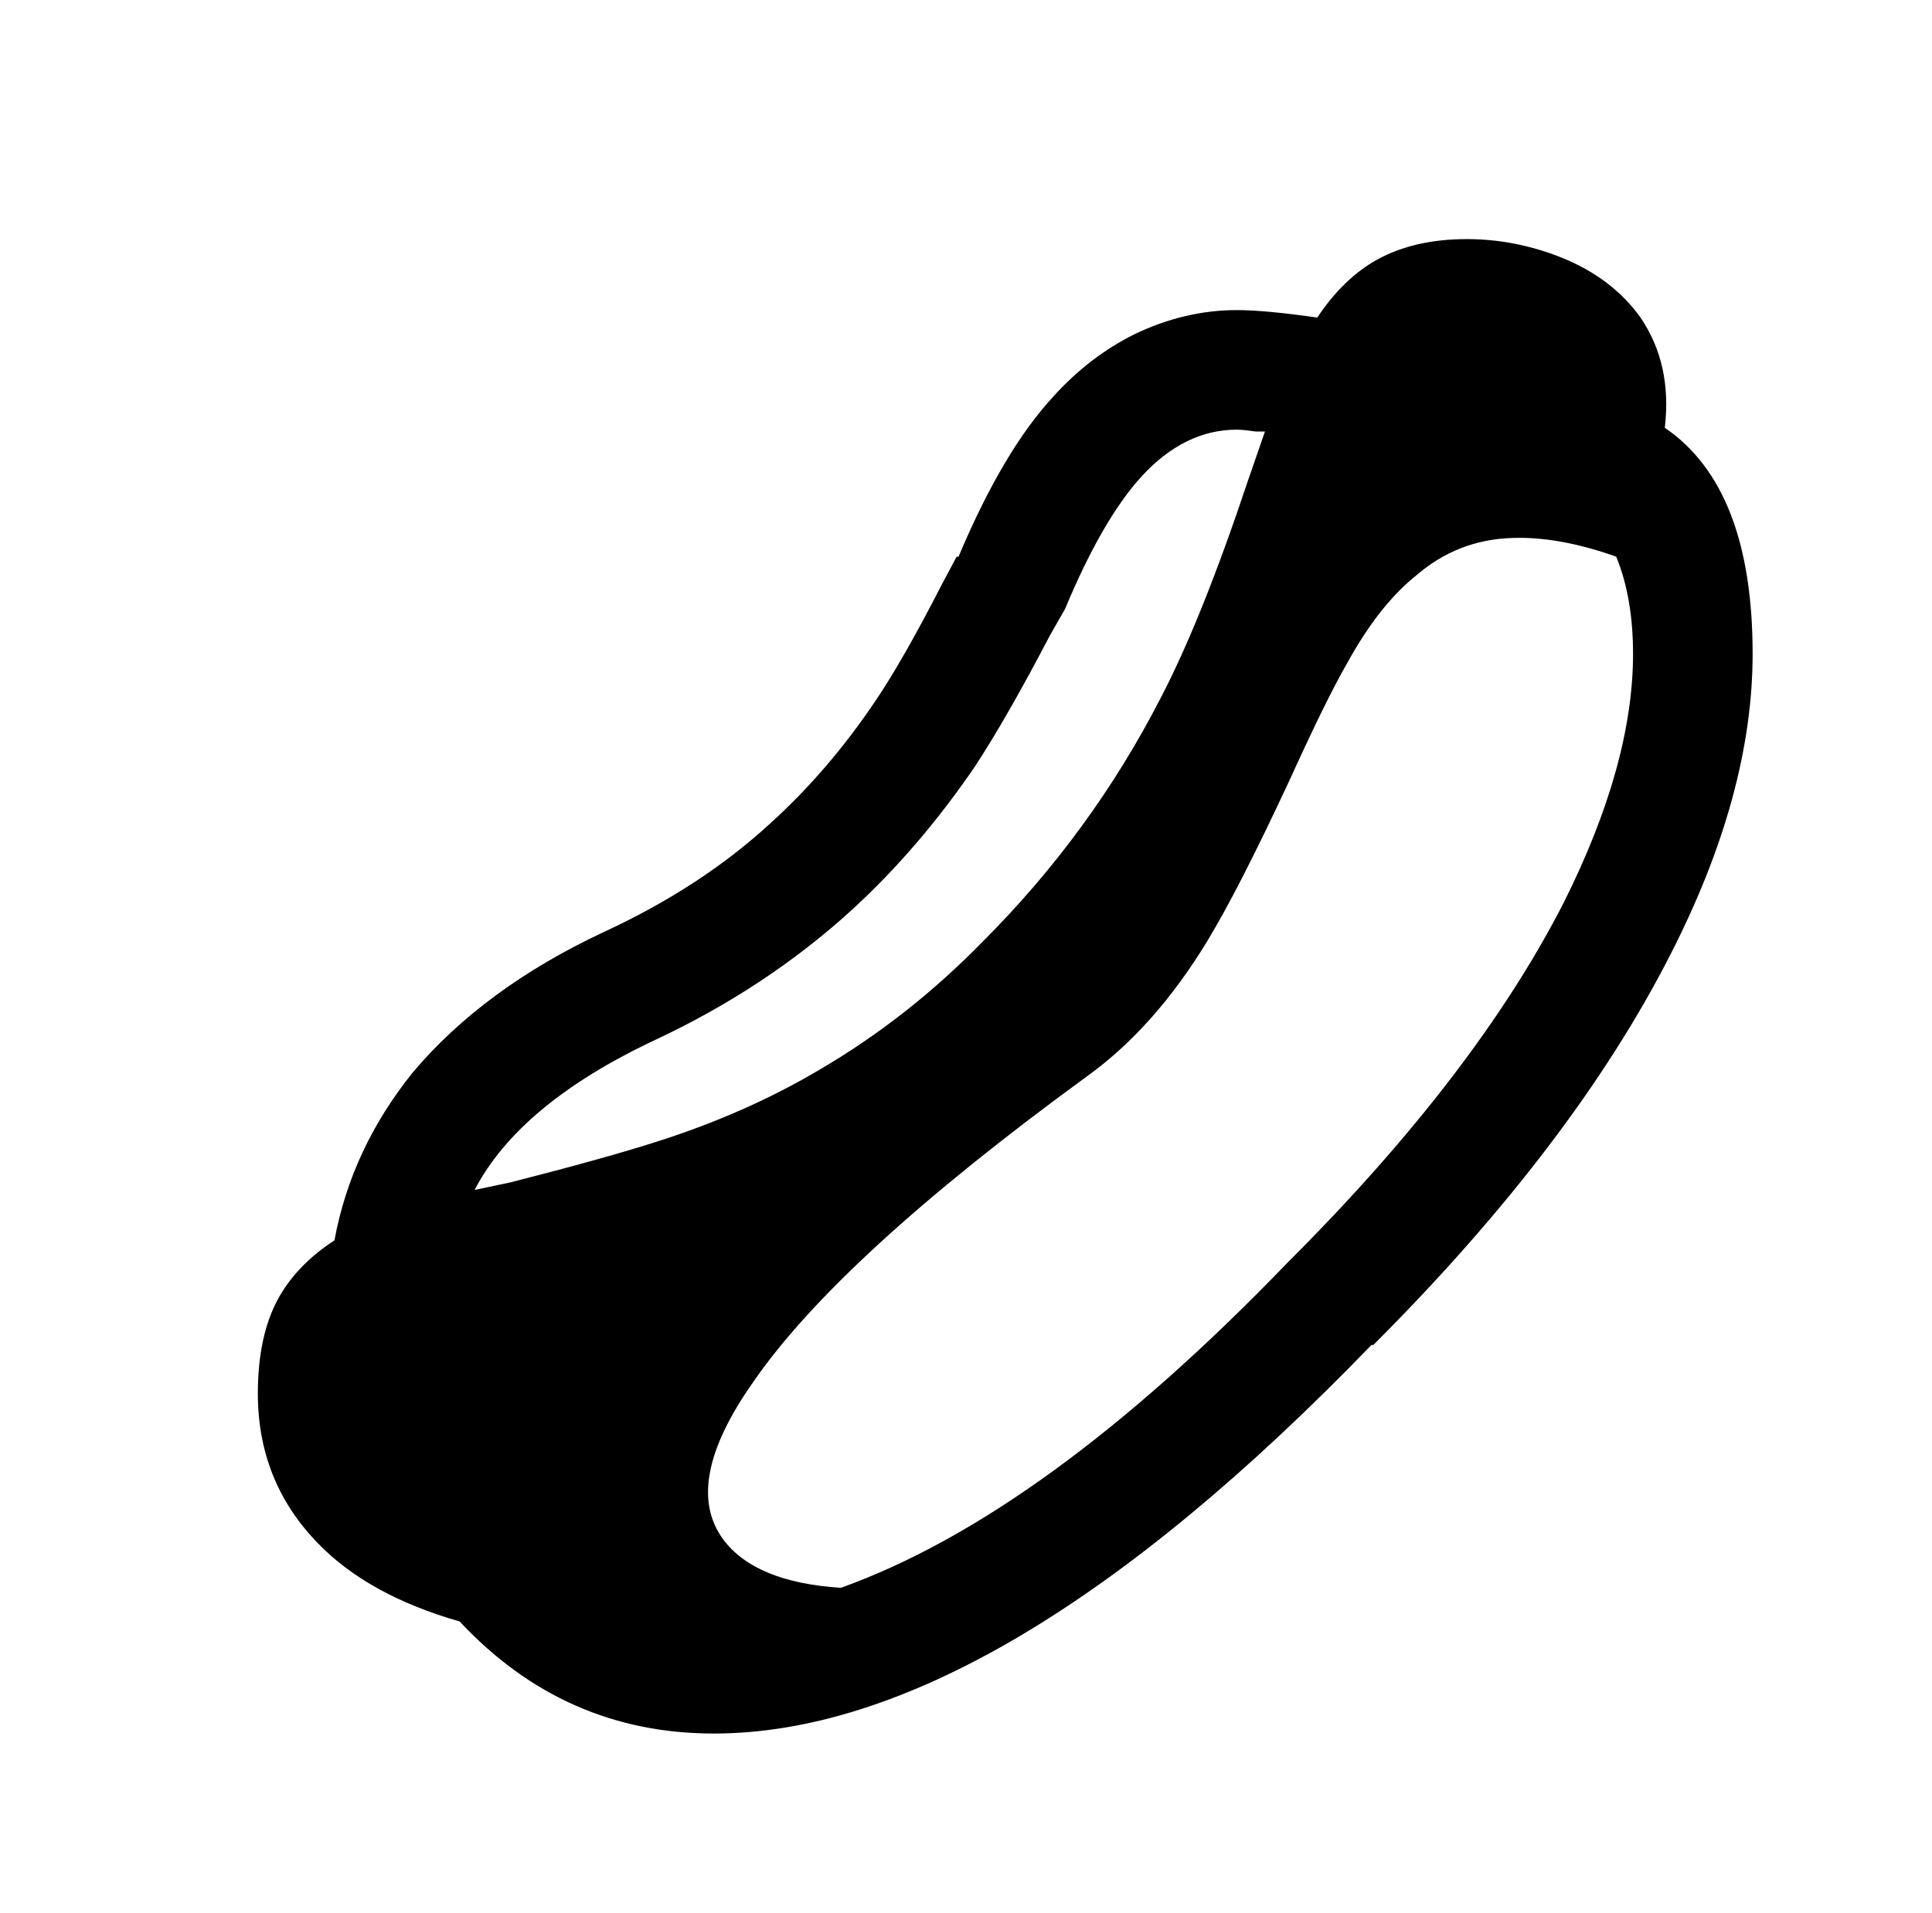
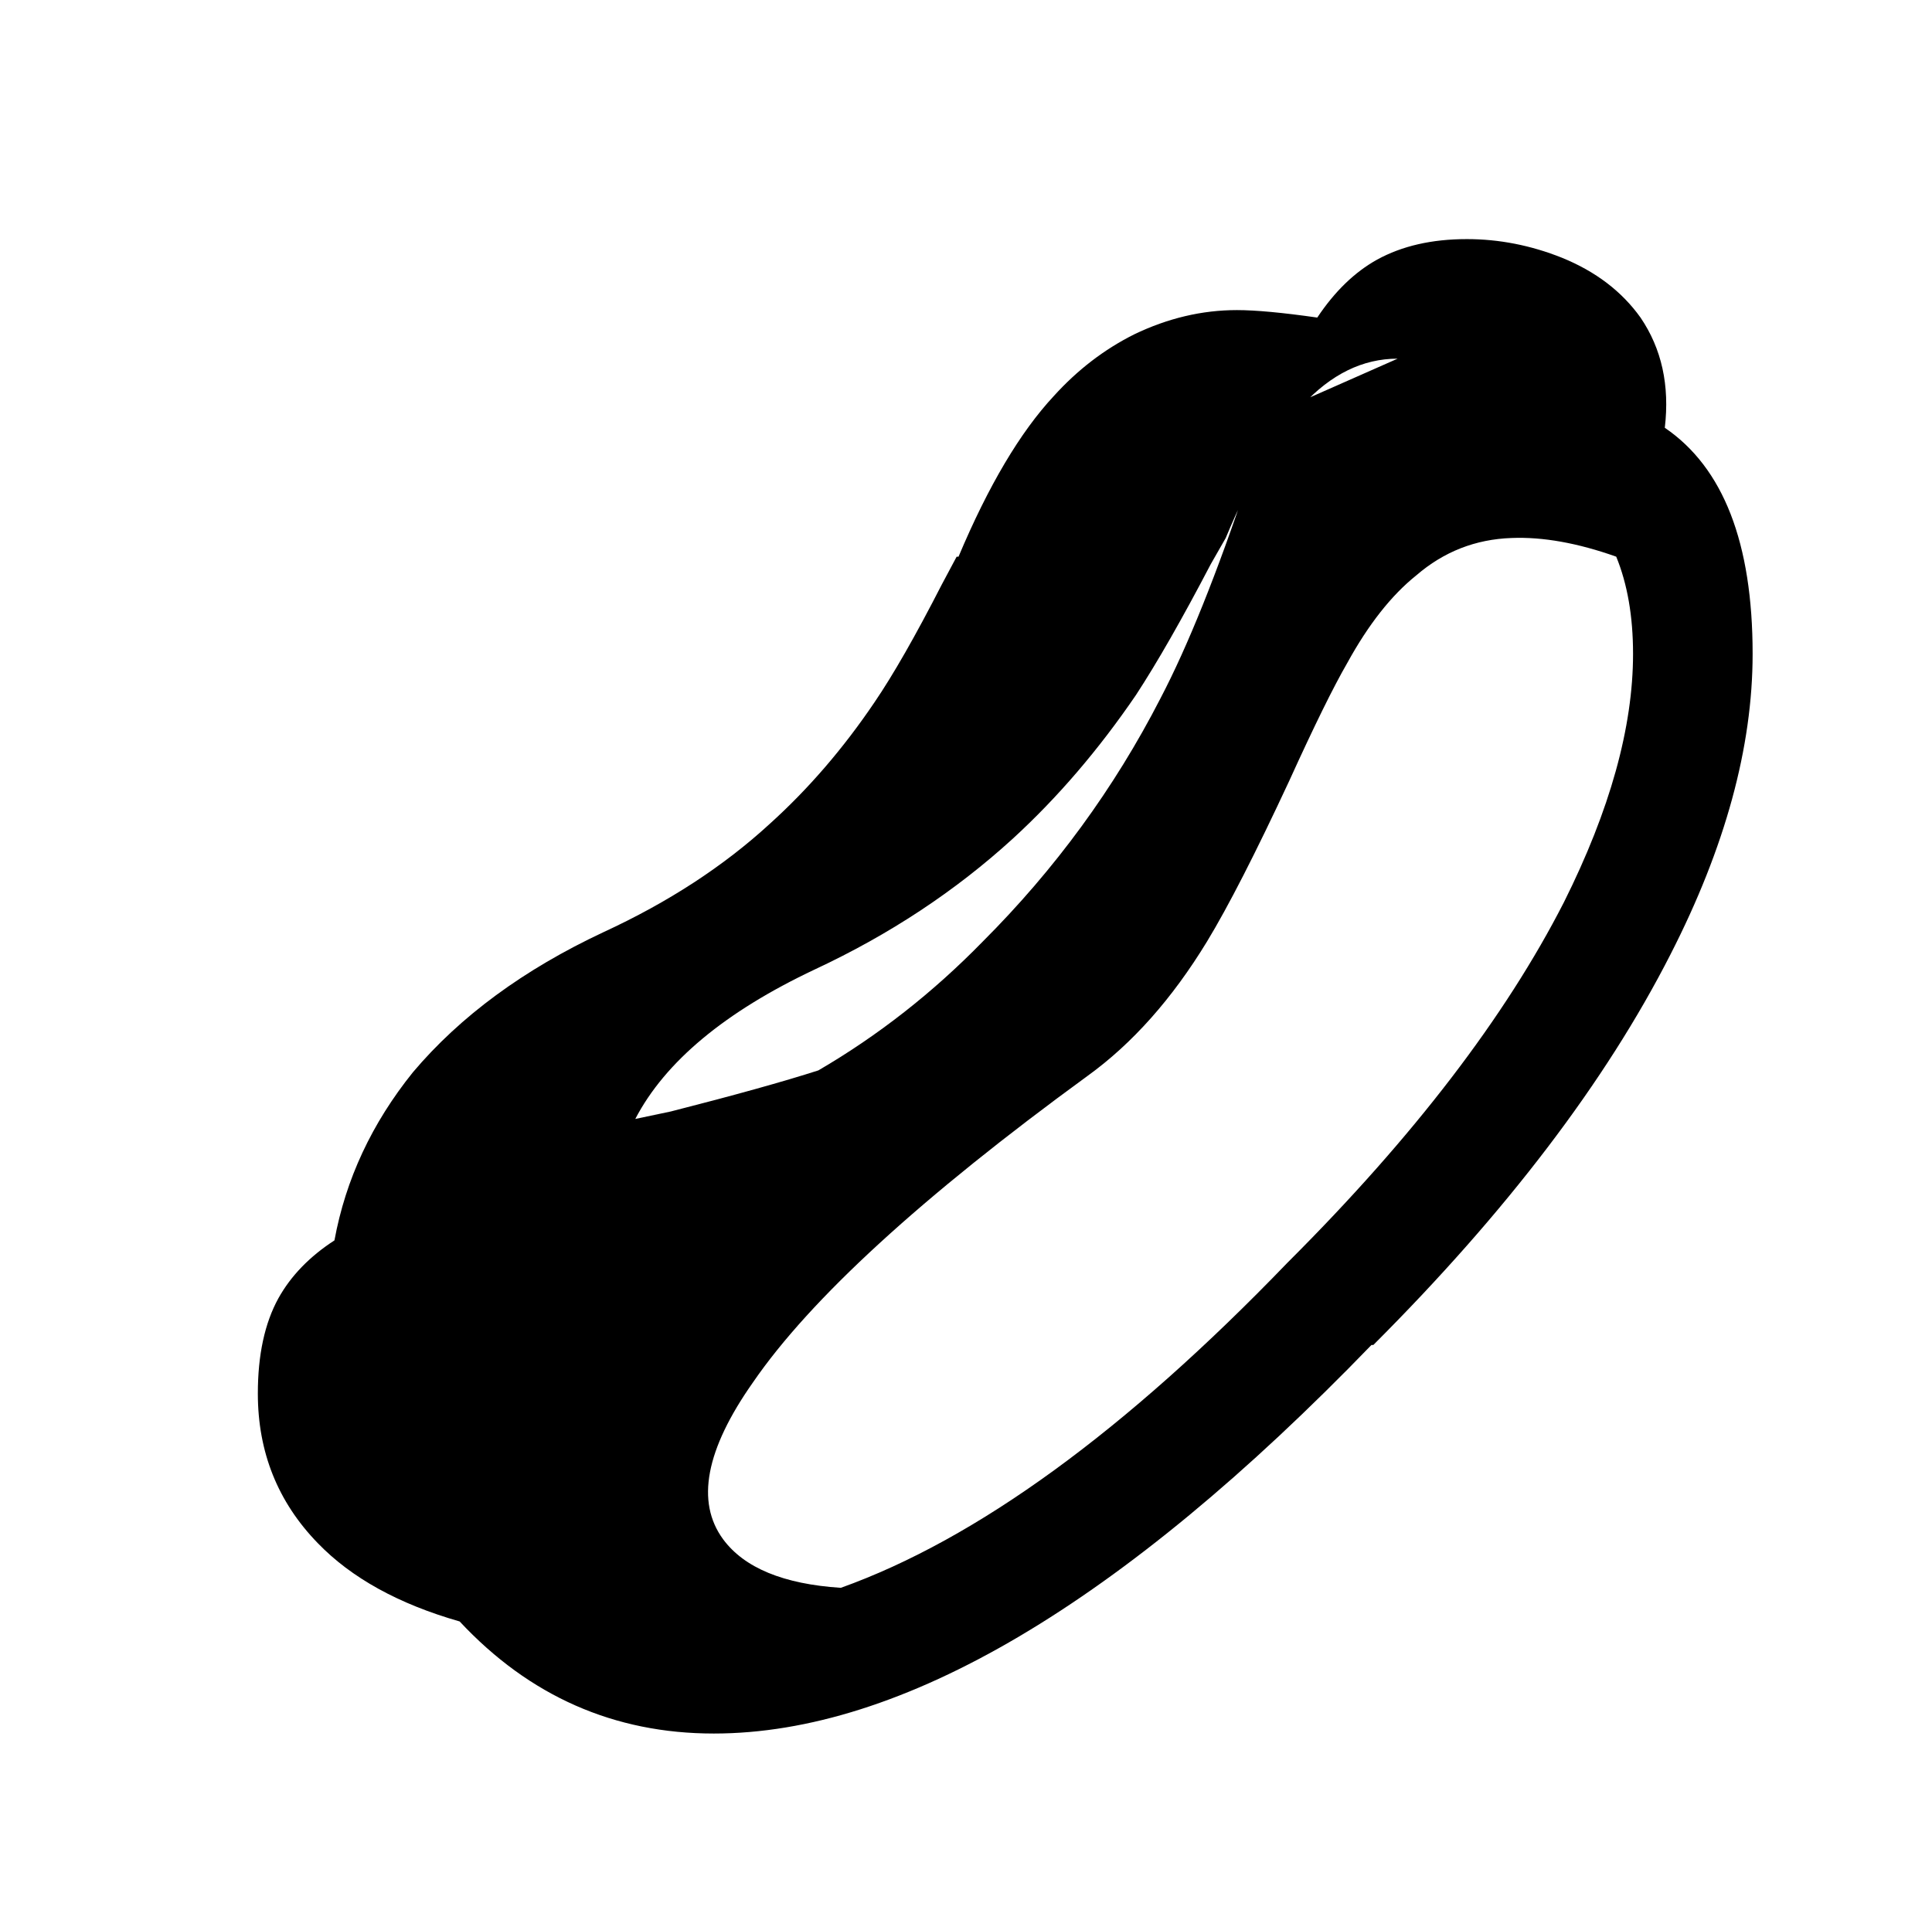
<svg xmlns="http://www.w3.org/2000/svg" version="1.1" viewBox="-10 0 1034 1024">
-   <path fill="currentColor" d="M775 128q-28 0 -48 11q-18 10 -32 31q-28 -4 -43 -4q-28 0 -55 13q-24 12 -43 33q-27 29 -51 86h-1l-8 15q-21 41 -36 63q-25 37 -56 65q-37 34 -89 58q-64 30 -102 75q-33 41 -42 90q-20 13 -30 31q-11 20 -11 51q0 47 32 80q27 28 76 42q56 60 136 60q151 0 352 -208h1 q107 -107 159 -209q44 -86 44 -161q0 -89 -47 -121q4 -34 -13 -59q-15 -21 -42 -32q-25 -10 -51 -10zM652 230q3 0 10 1h5l-9 26q-25 75 -47 117q-37 72 -95 130q-40 41 -88 69q-39 23 -86 38q-28 9 -79 22l-19 4q24 -46 96 -80q60 -28 106 -70q36 -33 66 -77q17 -26 40 -70 l8 -14q20 -48 41 -71q23 -25 51 -25zM799 288q25 -1 56 10q9 22 9 52q0 59 -37 133q-47 92 -147 192l-1 1q-130 135 -239 174q-46 -3 -63 -26q-22 -30 16 -84q46 -67 179 -164q36 -26 64 -72q17 -28 44 -86q20 -44 31 -63q17 -31 37 -47q22 -19 51 -20z" />
+   <path fill="currentColor" d="M775 128q-28 0 -48 11q-18 10 -32 31q-28 -4 -43 -4q-28 0 -55 13q-24 12 -43 33q-27 29 -51 86h-1l-8 15q-21 41 -36 63q-25 37 -56 65q-37 34 -89 58q-64 30 -102 75q-33 41 -42 90q-20 13 -30 31q-11 20 -11 51q0 47 32 80q27 28 76 42q56 60 136 60q151 0 352 -208h1 q107 -107 159 -209q44 -86 44 -161q0 -89 -47 -121q4 -34 -13 -59q-15 -21 -42 -32q-25 -10 -51 -10zM652 230q3 0 10 1h5l-9 26q-25 75 -47 117q-37 72 -95 130q-40 41 -88 69q-28 9 -79 22l-19 4q24 -46 96 -80q60 -28 106 -70q36 -33 66 -77q17 -26 40 -70 l8 -14q20 -48 41 -71q23 -25 51 -25zM799 288q25 -1 56 10q9 22 9 52q0 59 -37 133q-47 92 -147 192l-1 1q-130 135 -239 174q-46 -3 -63 -26q-22 -30 16 -84q46 -67 179 -164q36 -26 64 -72q17 -28 44 -86q20 -44 31 -63q17 -31 37 -47q22 -19 51 -20z" />
</svg>